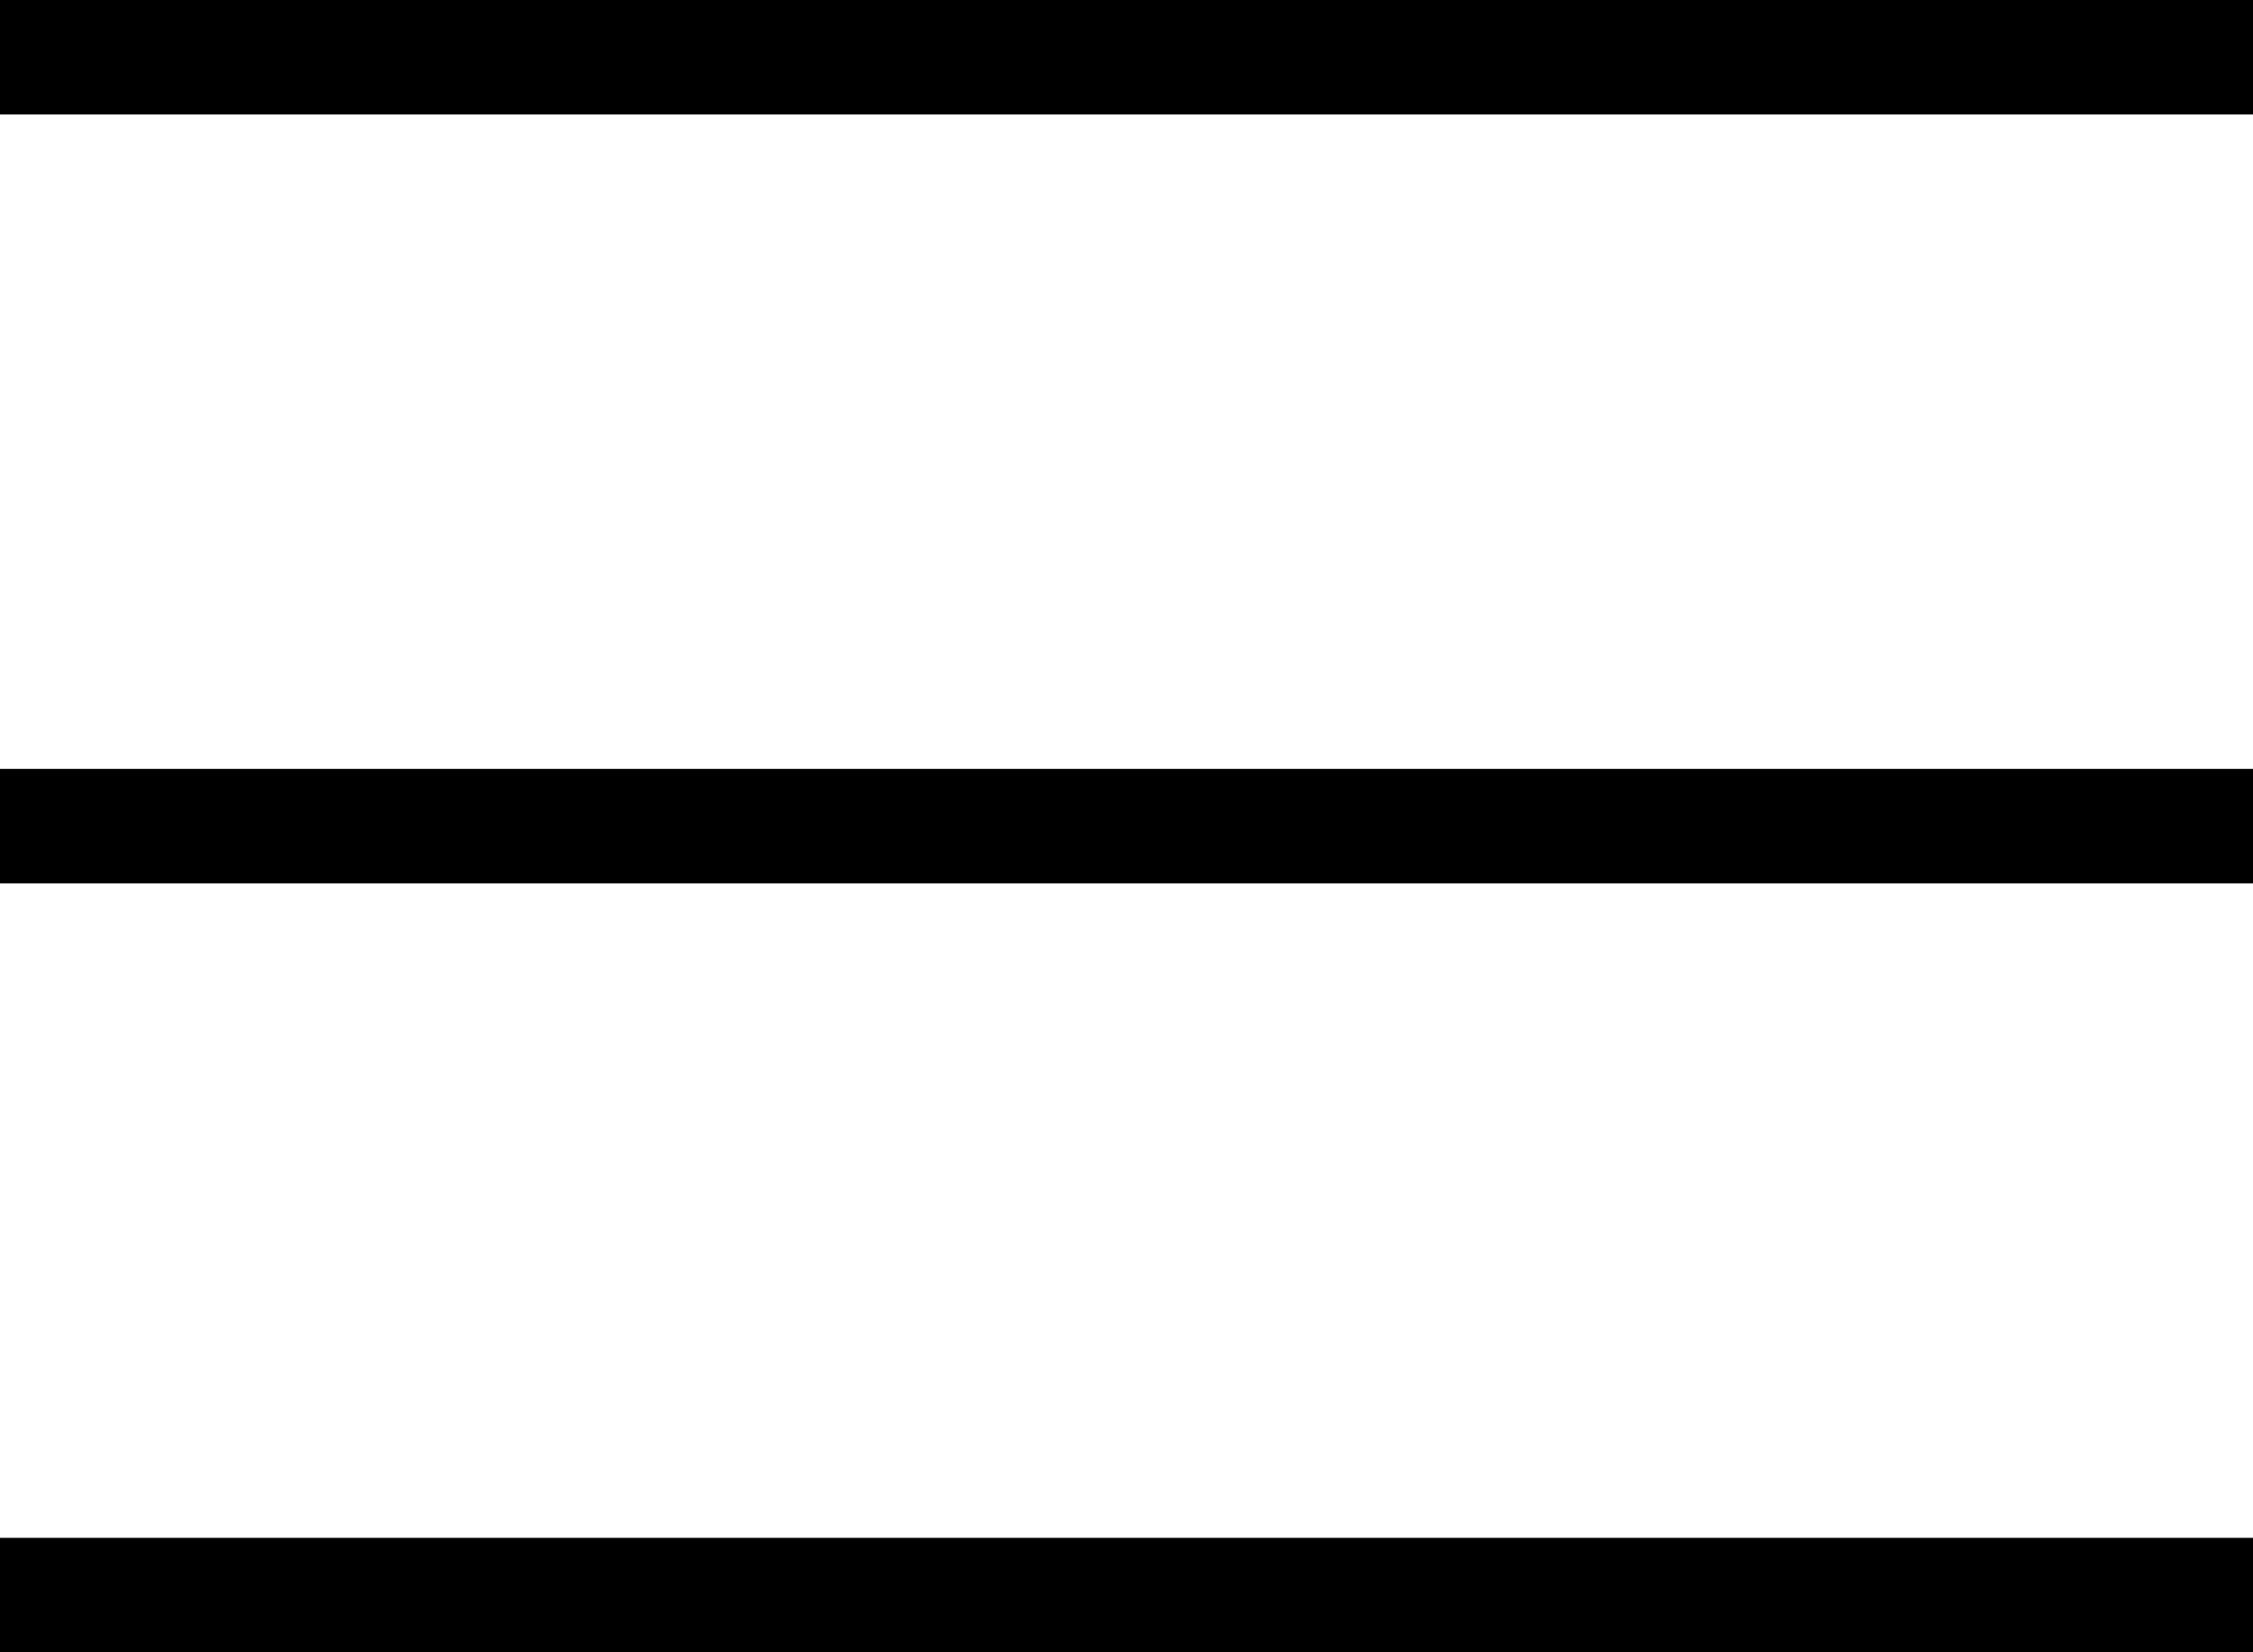
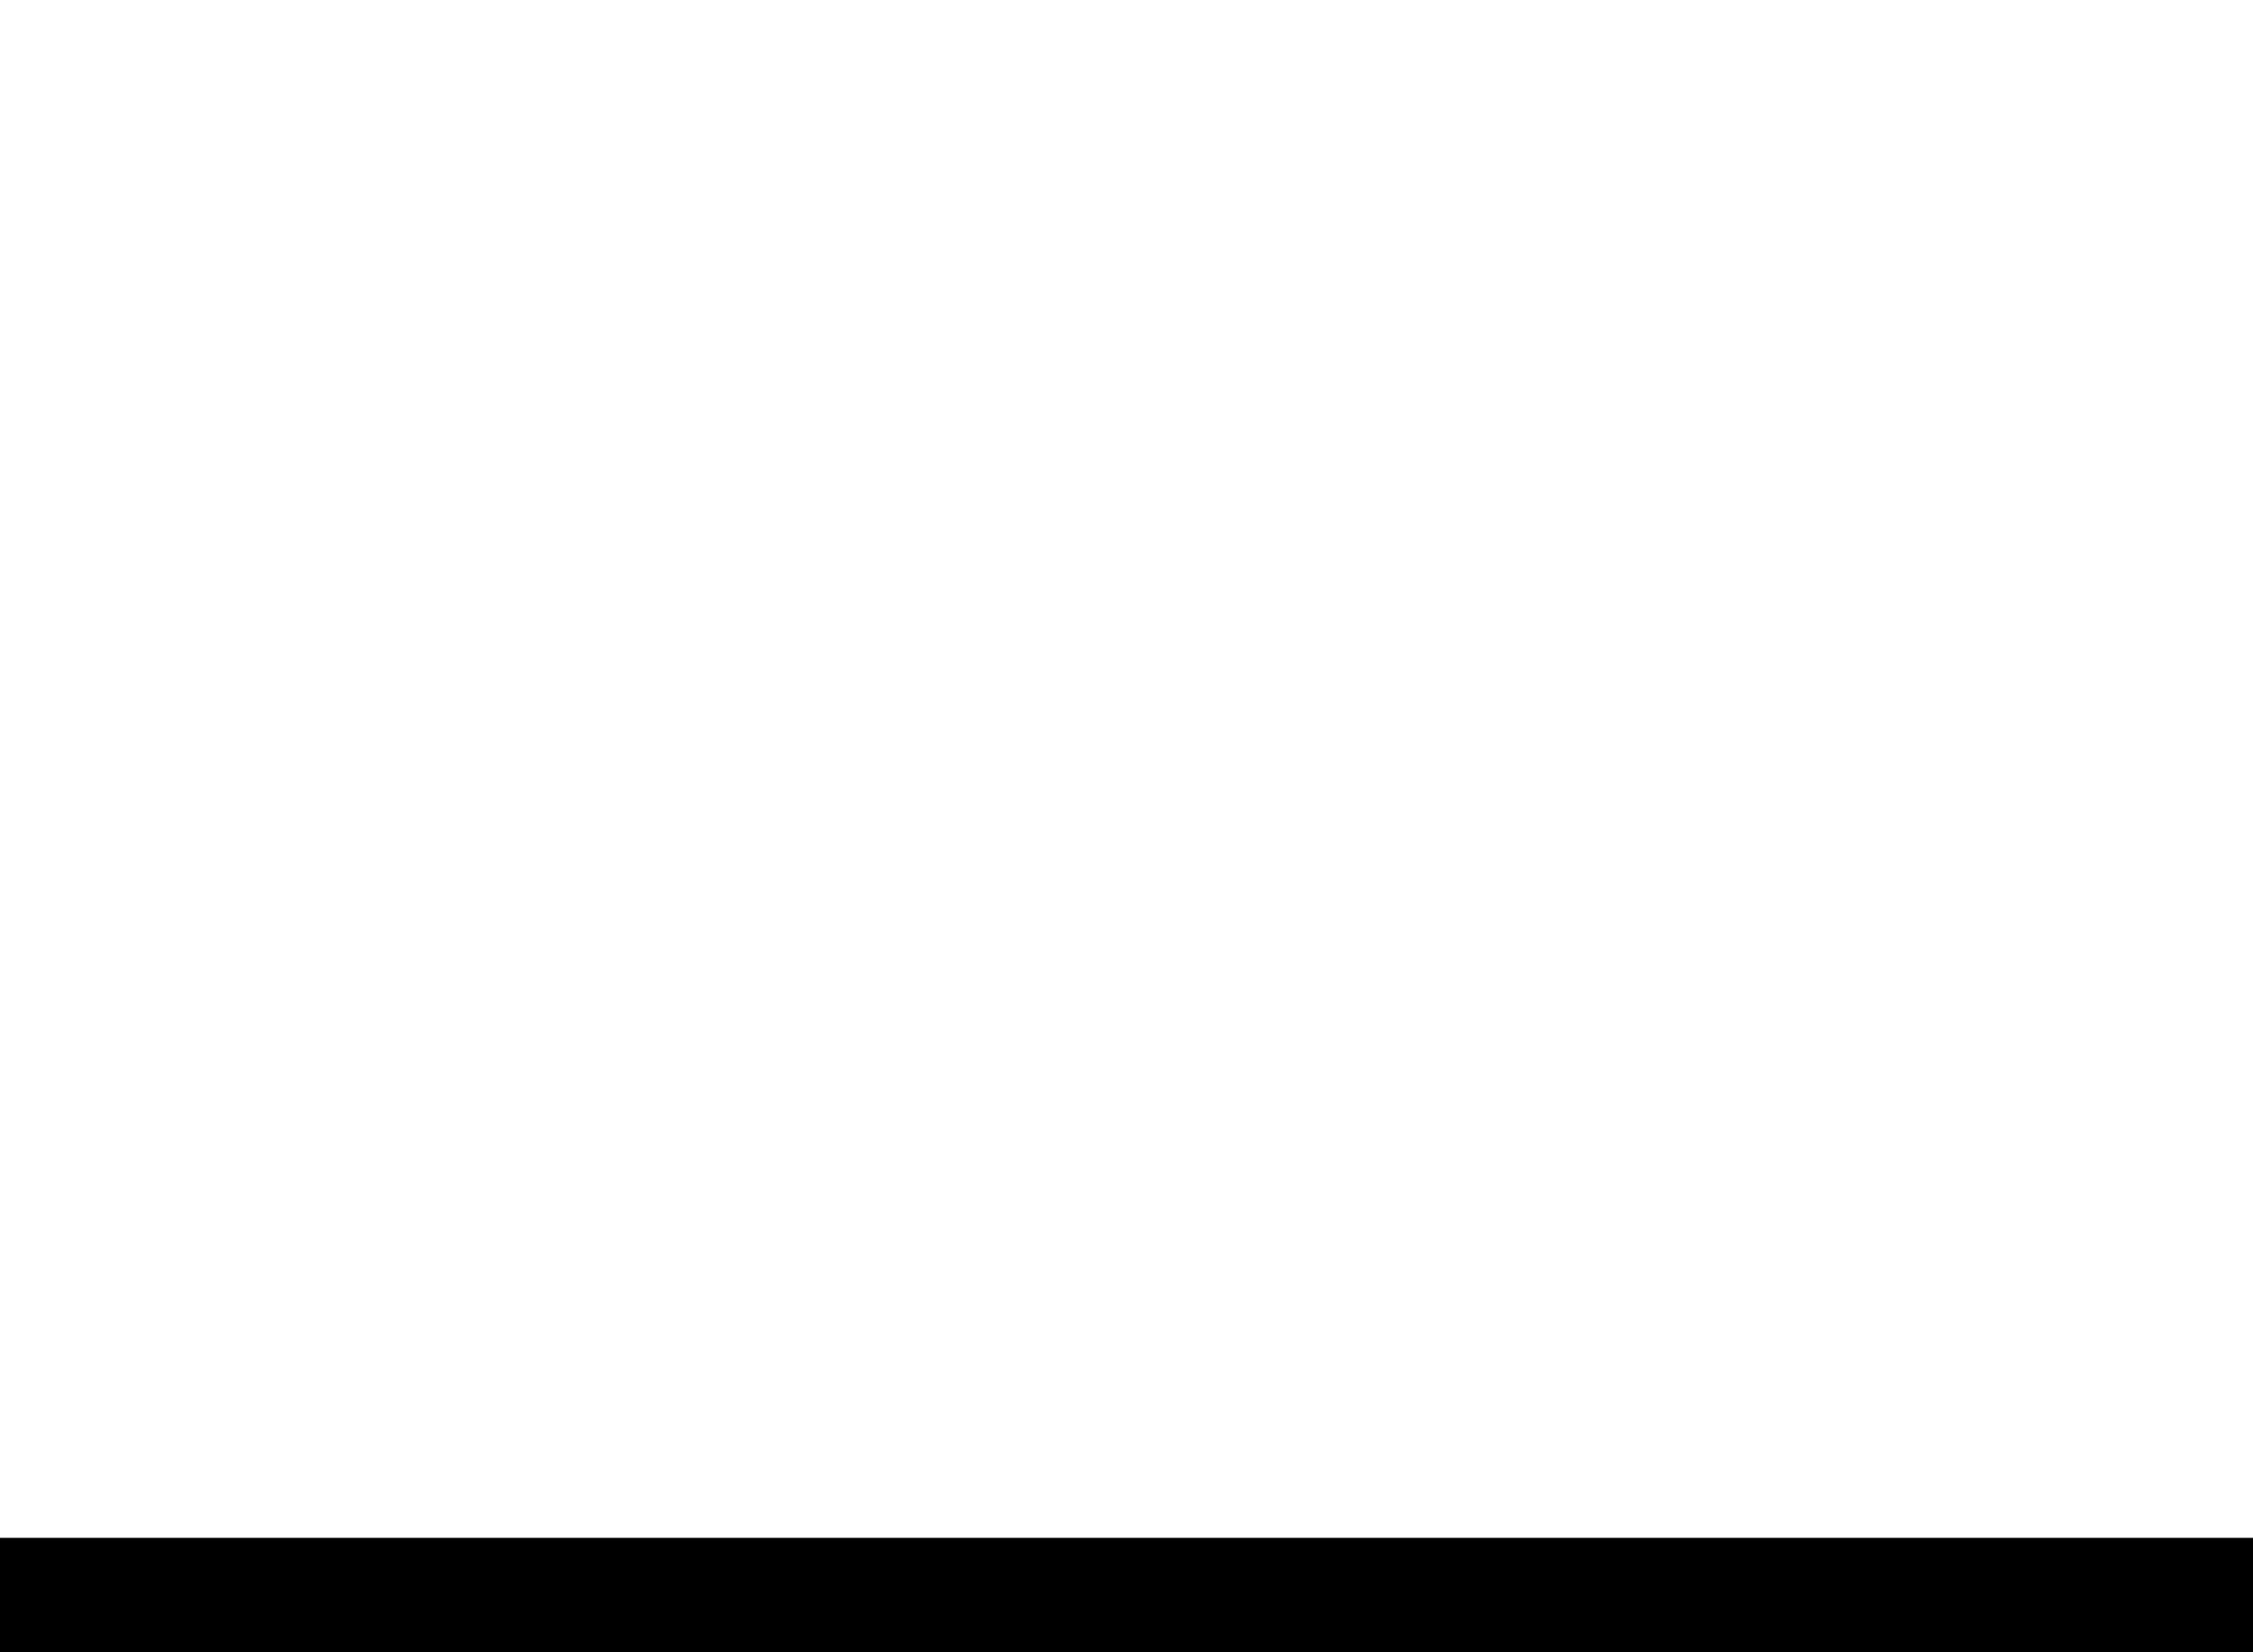
<svg xmlns="http://www.w3.org/2000/svg" width="19.091" height="14" viewBox="0 0 19.091 14">
-   <path id="menu_24dp_5F6368_FILL0_wght100_GRAD0_opsz24" d="M172-668v-.97h19.091v.97Zm0-6.515v-.97h19.091v.97Zm0-6.515V-682h19.091v.97Z" transform="translate(-172 682)" />
+   <path id="menu_24dp_5F6368_FILL0_wght100_GRAD0_opsz24" d="M172-668v-.97h19.091v.97m0-6.515v-.97h19.091v.97Zm0-6.515V-682h19.091v.97Z" transform="translate(-172 682)" />
</svg>